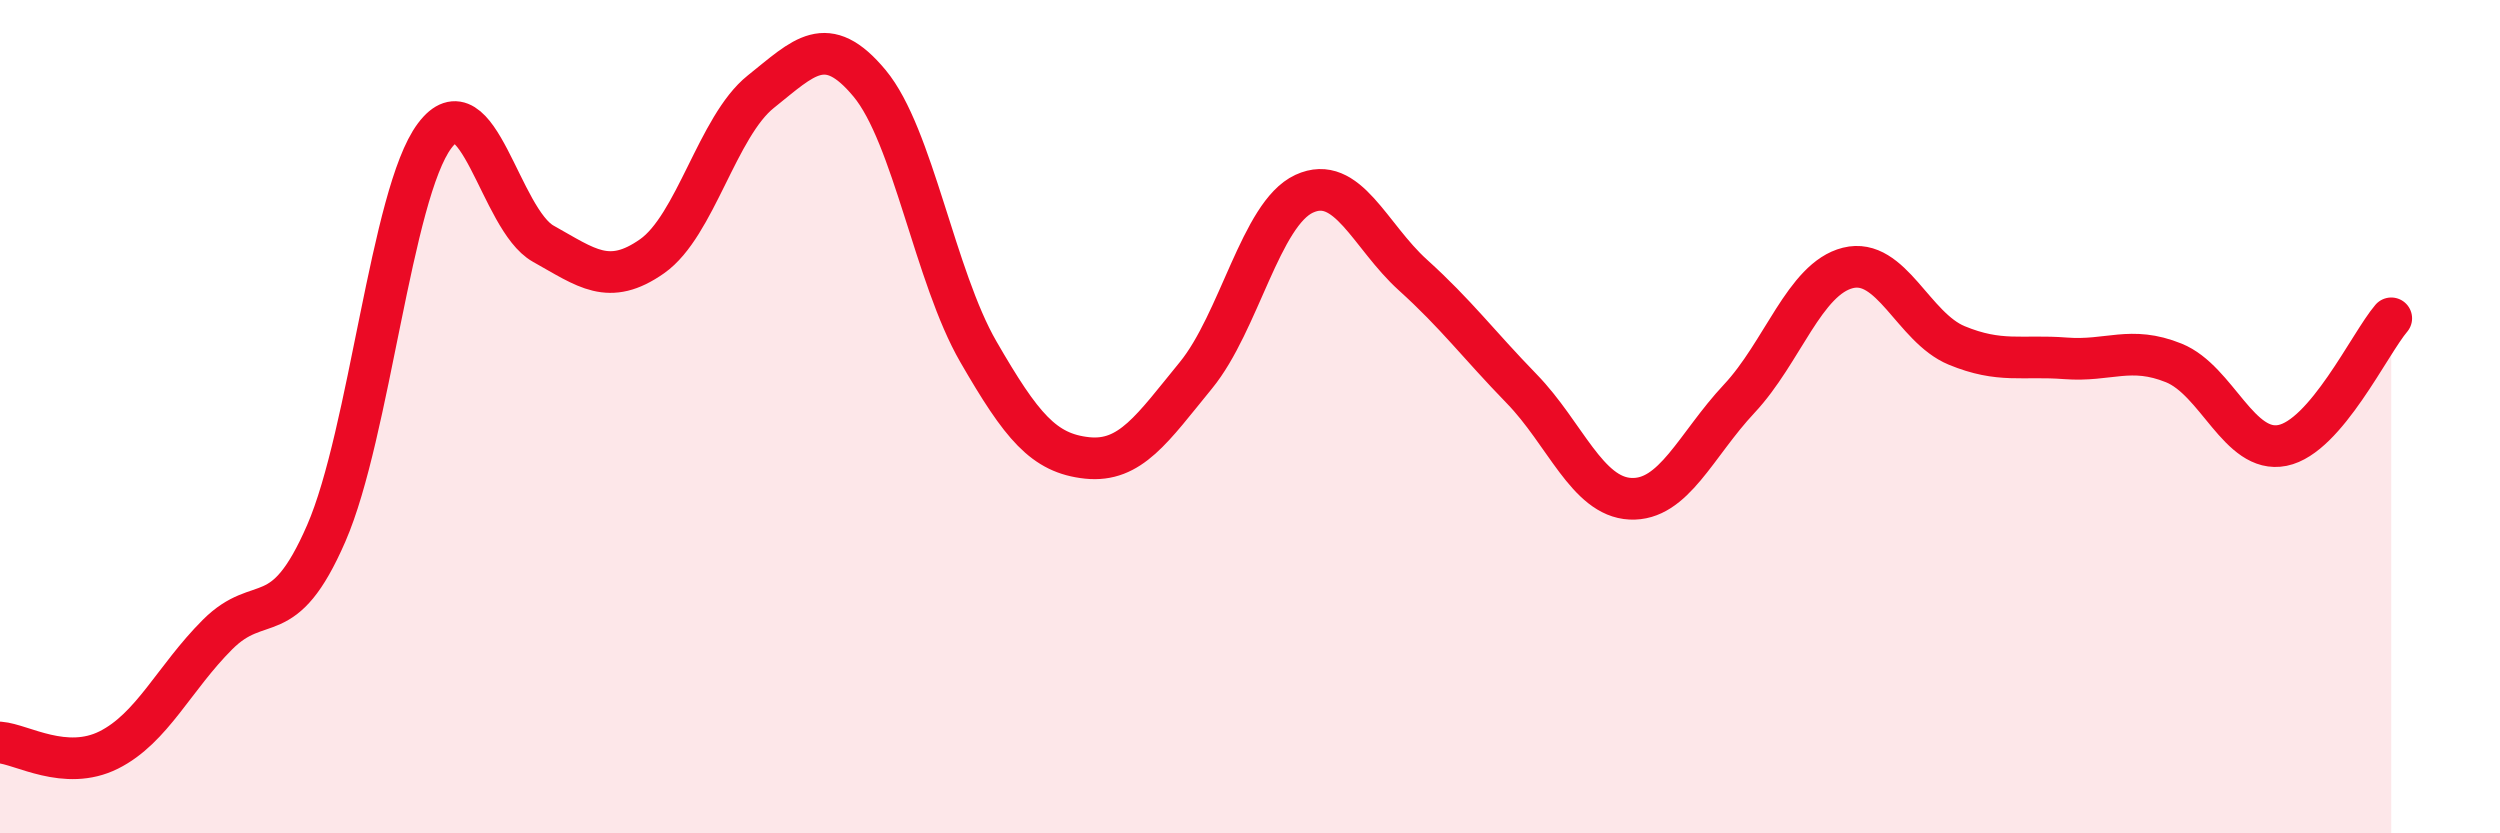
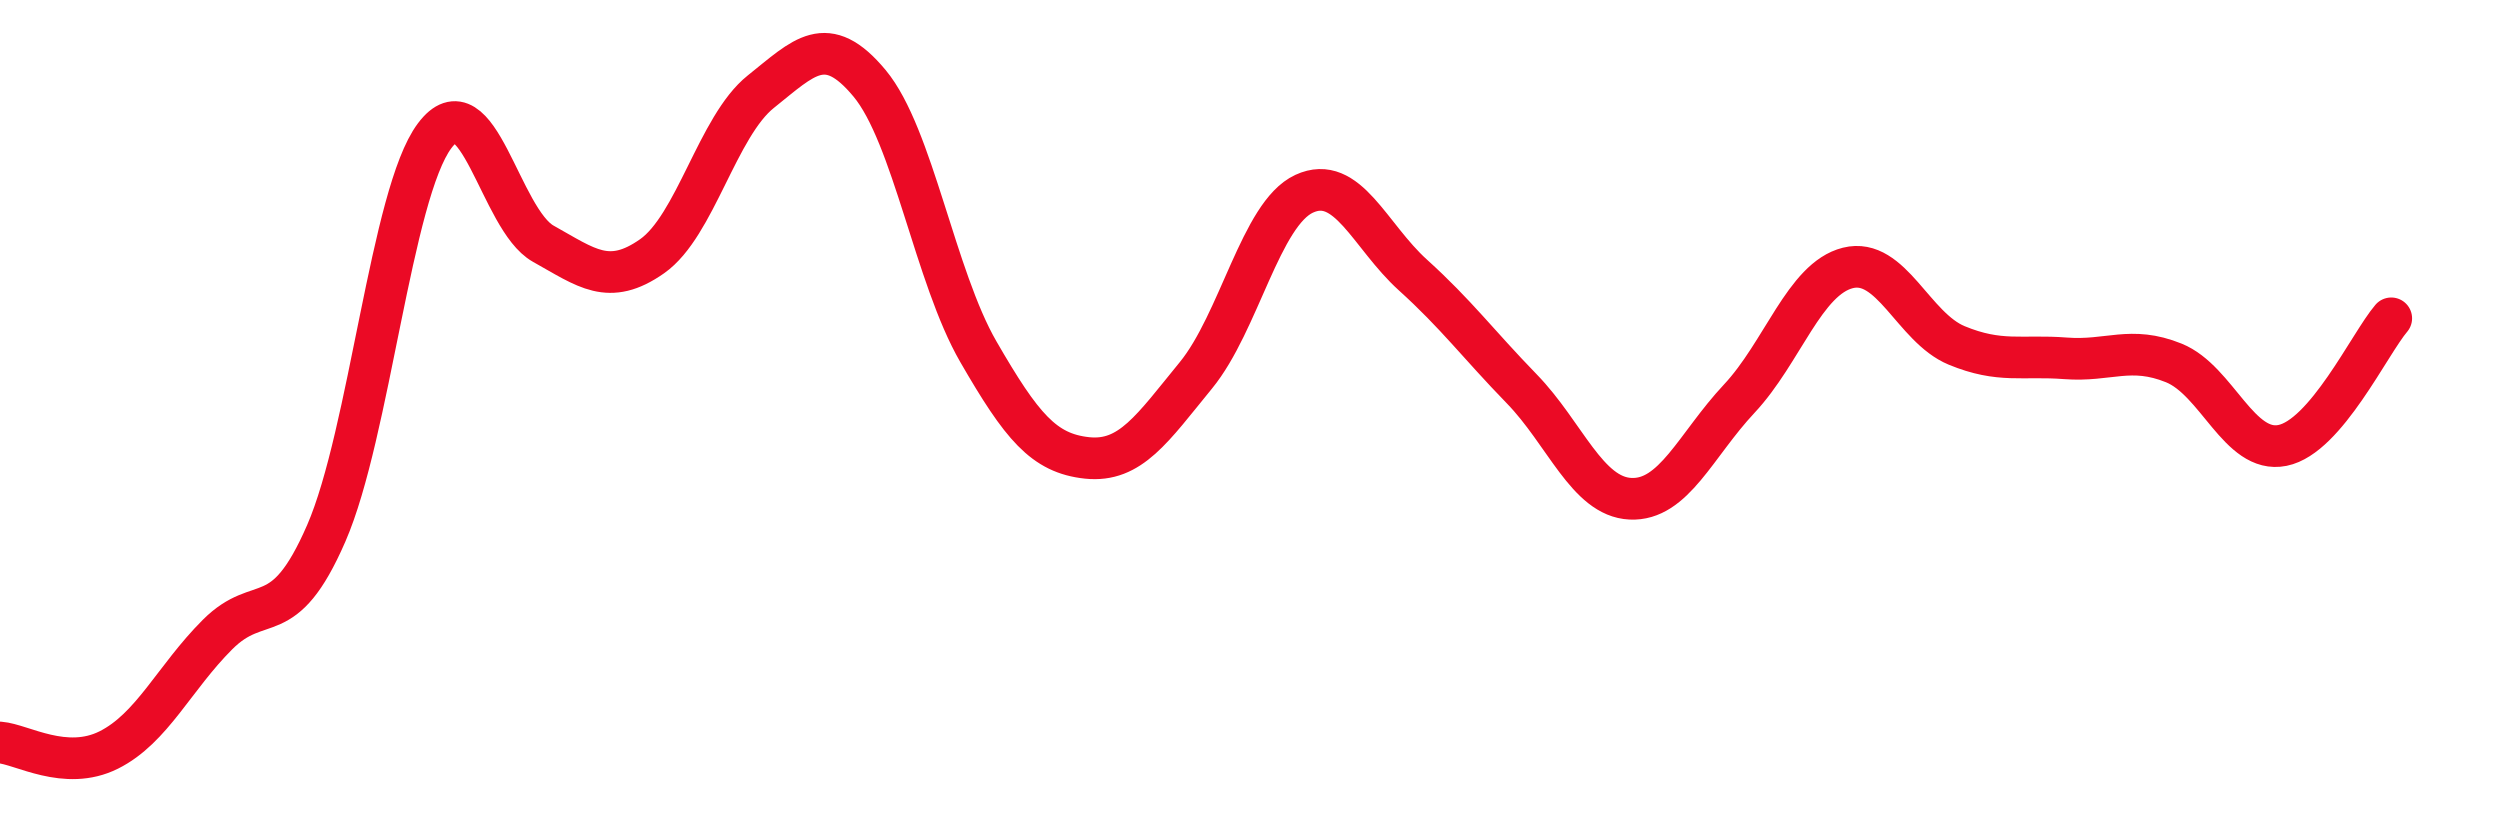
<svg xmlns="http://www.w3.org/2000/svg" width="60" height="20" viewBox="0 0 60 20">
-   <path d="M 0,17.82 C 0.52,17.86 1.57,18.52 2.61,18 C 3.65,17.48 4.18,16.27 5.22,15.23 C 6.26,14.19 6.79,15.19 7.83,12.8 C 8.87,10.41 9.39,4.65 10.43,3.26 C 11.47,1.87 12,5.27 13.04,5.85 C 14.08,6.43 14.61,6.88 15.65,6.15 C 16.69,5.42 17.22,3.03 18.26,2.2 C 19.3,1.37 19.83,0.75 20.87,2 C 21.91,3.25 22.44,6.64 23.48,8.44 C 24.52,10.24 25.05,10.88 26.09,10.99 C 27.13,11.1 27.66,10.28 28.7,9.01 C 29.74,7.74 30.26,5.13 31.3,4.65 C 32.34,4.17 32.87,5.66 33.91,6.6 C 34.95,7.54 35.48,8.26 36.52,9.33 C 37.56,10.4 38.09,11.92 39.13,11.97 C 40.17,12.02 40.7,10.68 41.74,9.57 C 42.78,8.46 43.31,6.69 44.35,6.43 C 45.39,6.17 45.92,7.86 46.96,8.29 C 48,8.72 48.53,8.52 49.57,8.6 C 50.61,8.68 51.13,8.29 52.17,8.71 C 53.21,9.13 53.74,10.9 54.78,10.69 C 55.82,10.48 56.87,8.25 57.39,7.64L57.39 20L0 20Z" fill="#EB0A25" opacity="0.1" stroke-linecap="round" stroke-linejoin="round" />
  <path d="M 0,17.82 C 0.52,17.86 1.57,18.52 2.61,18 C 3.65,17.48 4.18,16.27 5.22,15.23 C 6.26,14.19 6.79,15.19 7.83,12.8 C 8.87,10.41 9.39,4.65 10.43,3.26 C 11.47,1.87 12,5.27 13.04,5.85 C 14.08,6.43 14.61,6.88 15.65,6.15 C 16.69,5.42 17.22,3.03 18.26,2.2 C 19.3,1.37 19.83,0.75 20.87,2 C 21.91,3.25 22.44,6.64 23.48,8.44 C 24.52,10.24 25.05,10.88 26.09,10.99 C 27.13,11.1 27.66,10.28 28.7,9.01 C 29.74,7.74 30.26,5.13 31.3,4.65 C 32.34,4.17 32.87,5.66 33.91,6.6 C 34.95,7.54 35.48,8.26 36.52,9.33 C 37.56,10.4 38.09,11.92 39.13,11.97 C 40.17,12.02 40.7,10.68 41.74,9.57 C 42.78,8.46 43.31,6.69 44.35,6.43 C 45.39,6.17 45.92,7.86 46.96,8.29 C 48,8.72 48.53,8.52 49.57,8.6 C 50.61,8.68 51.13,8.29 52.17,8.71 C 53.21,9.13 53.74,10.9 54.78,10.69 C 55.82,10.48 56.87,8.25 57.39,7.64" stroke="#EB0A25" stroke-width="1" fill="none" stroke-linecap="round" stroke-linejoin="round" />
</svg>